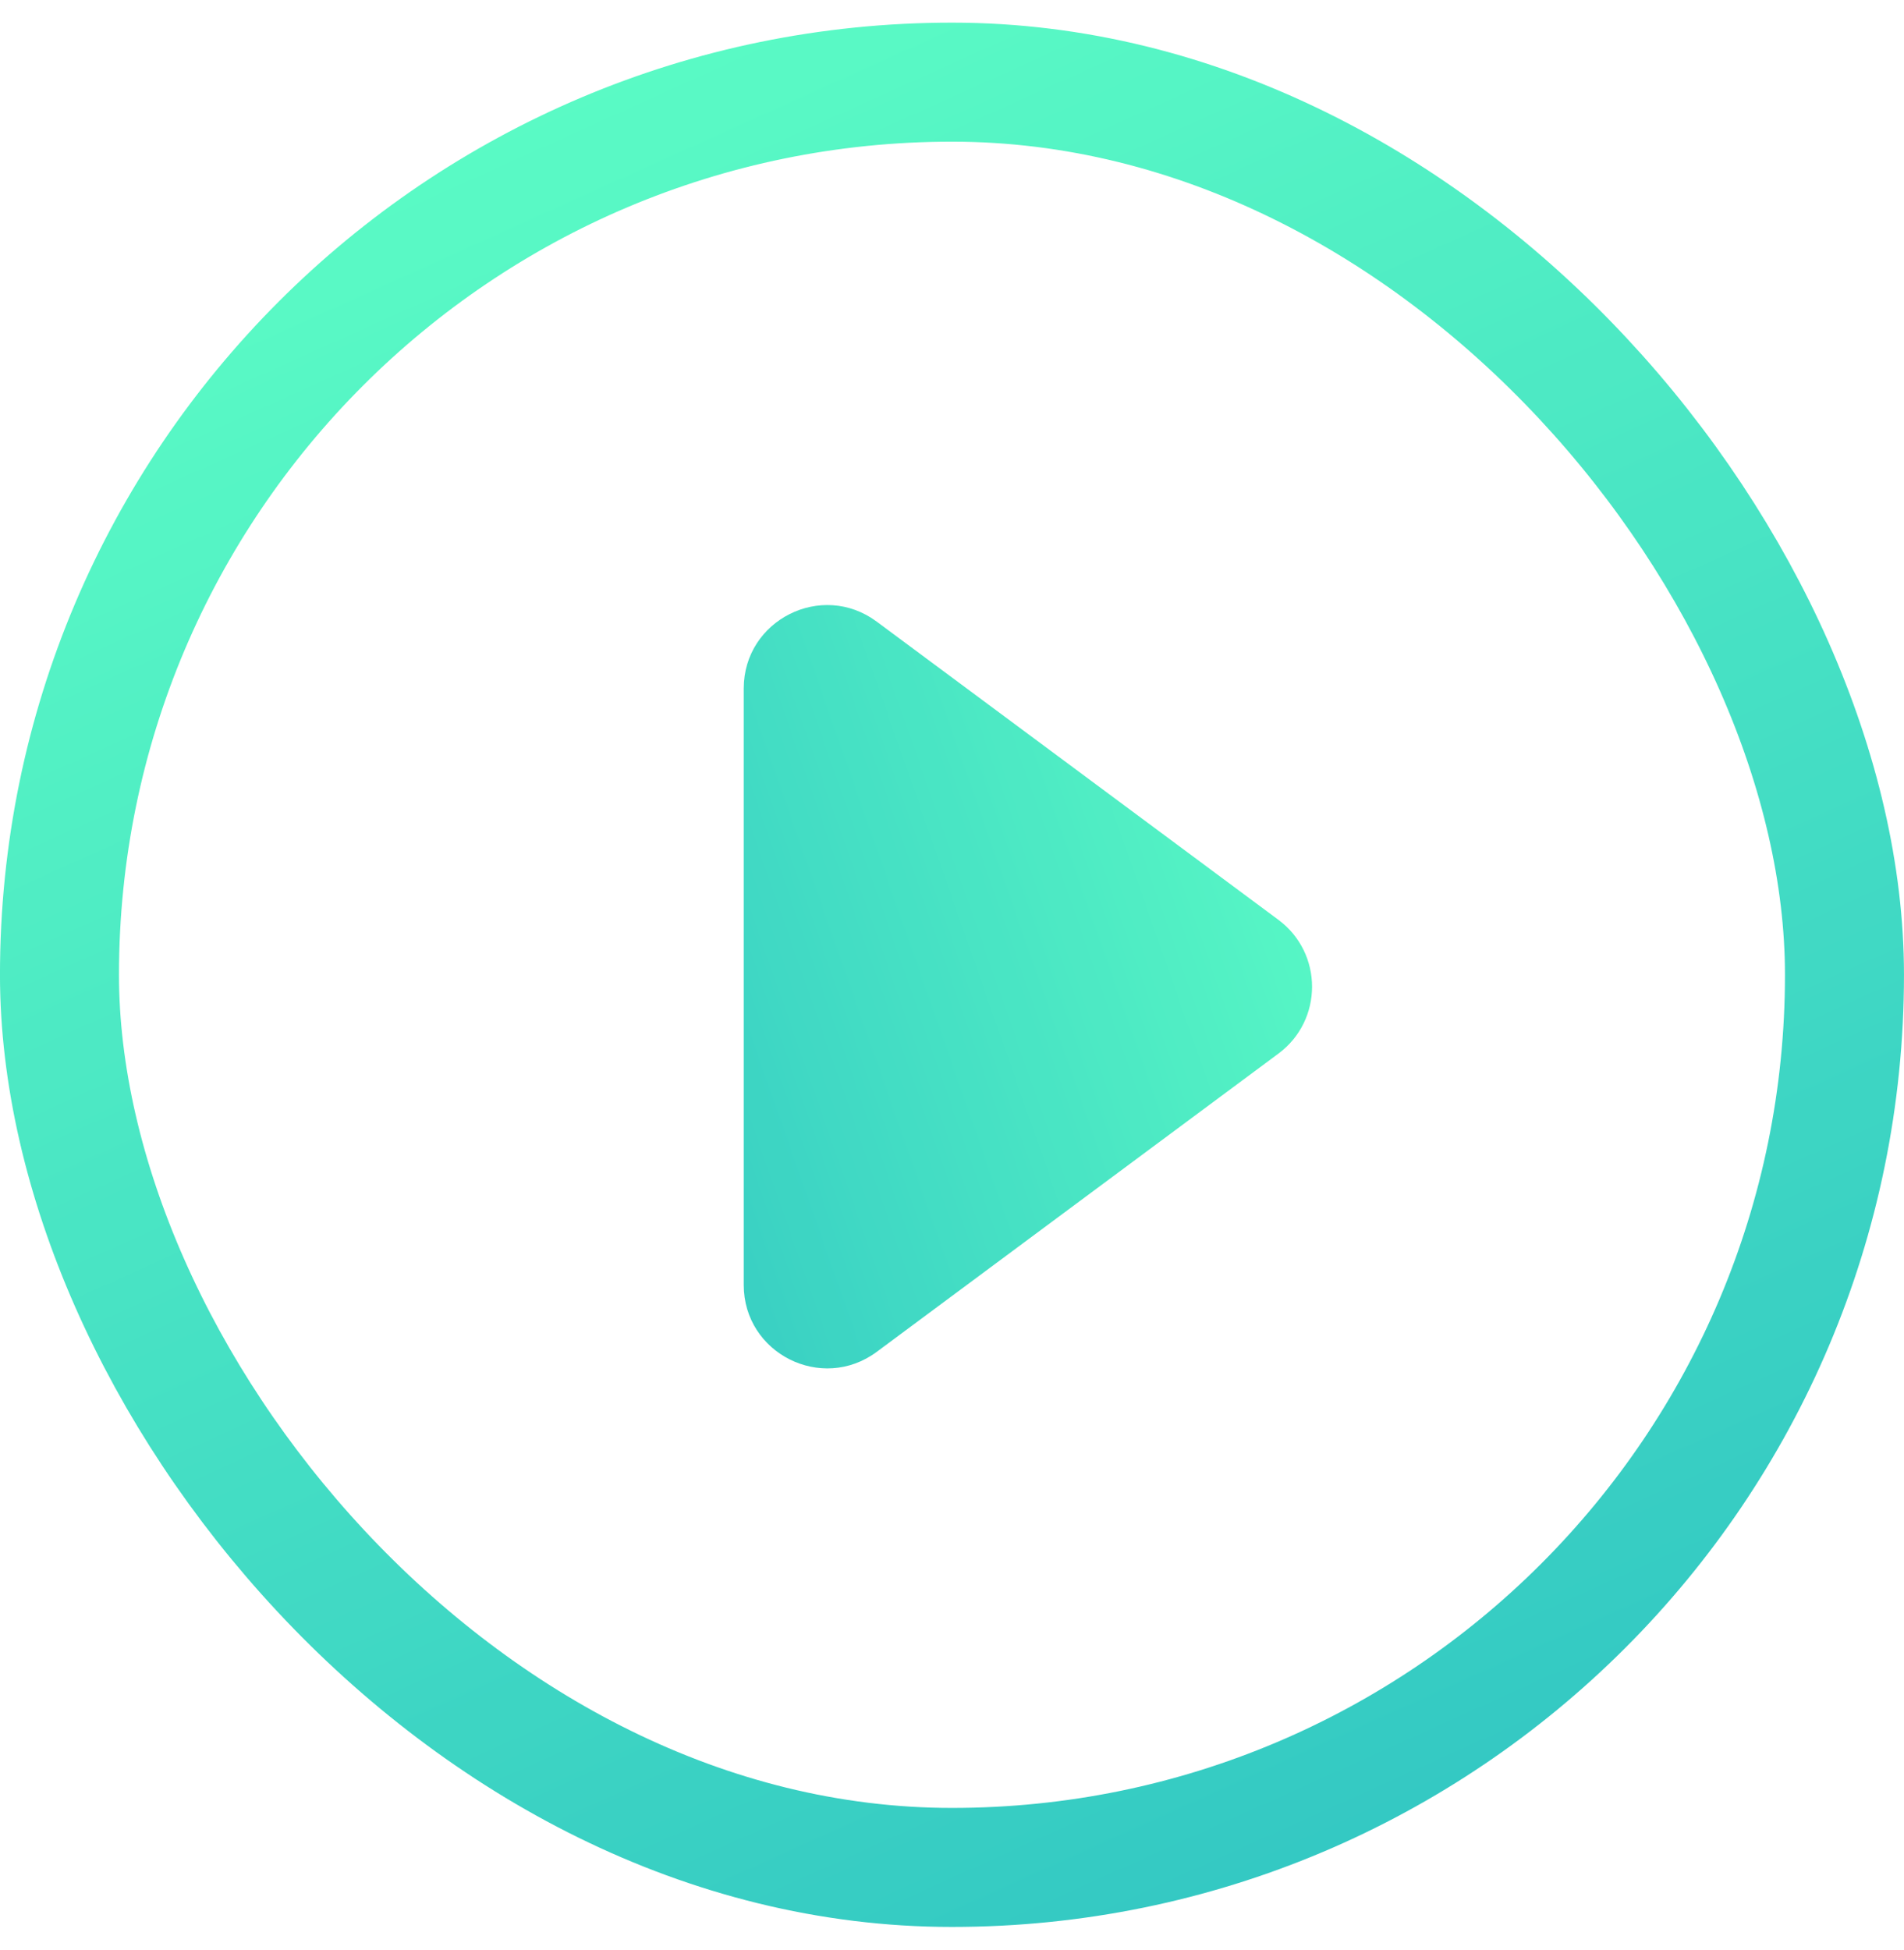
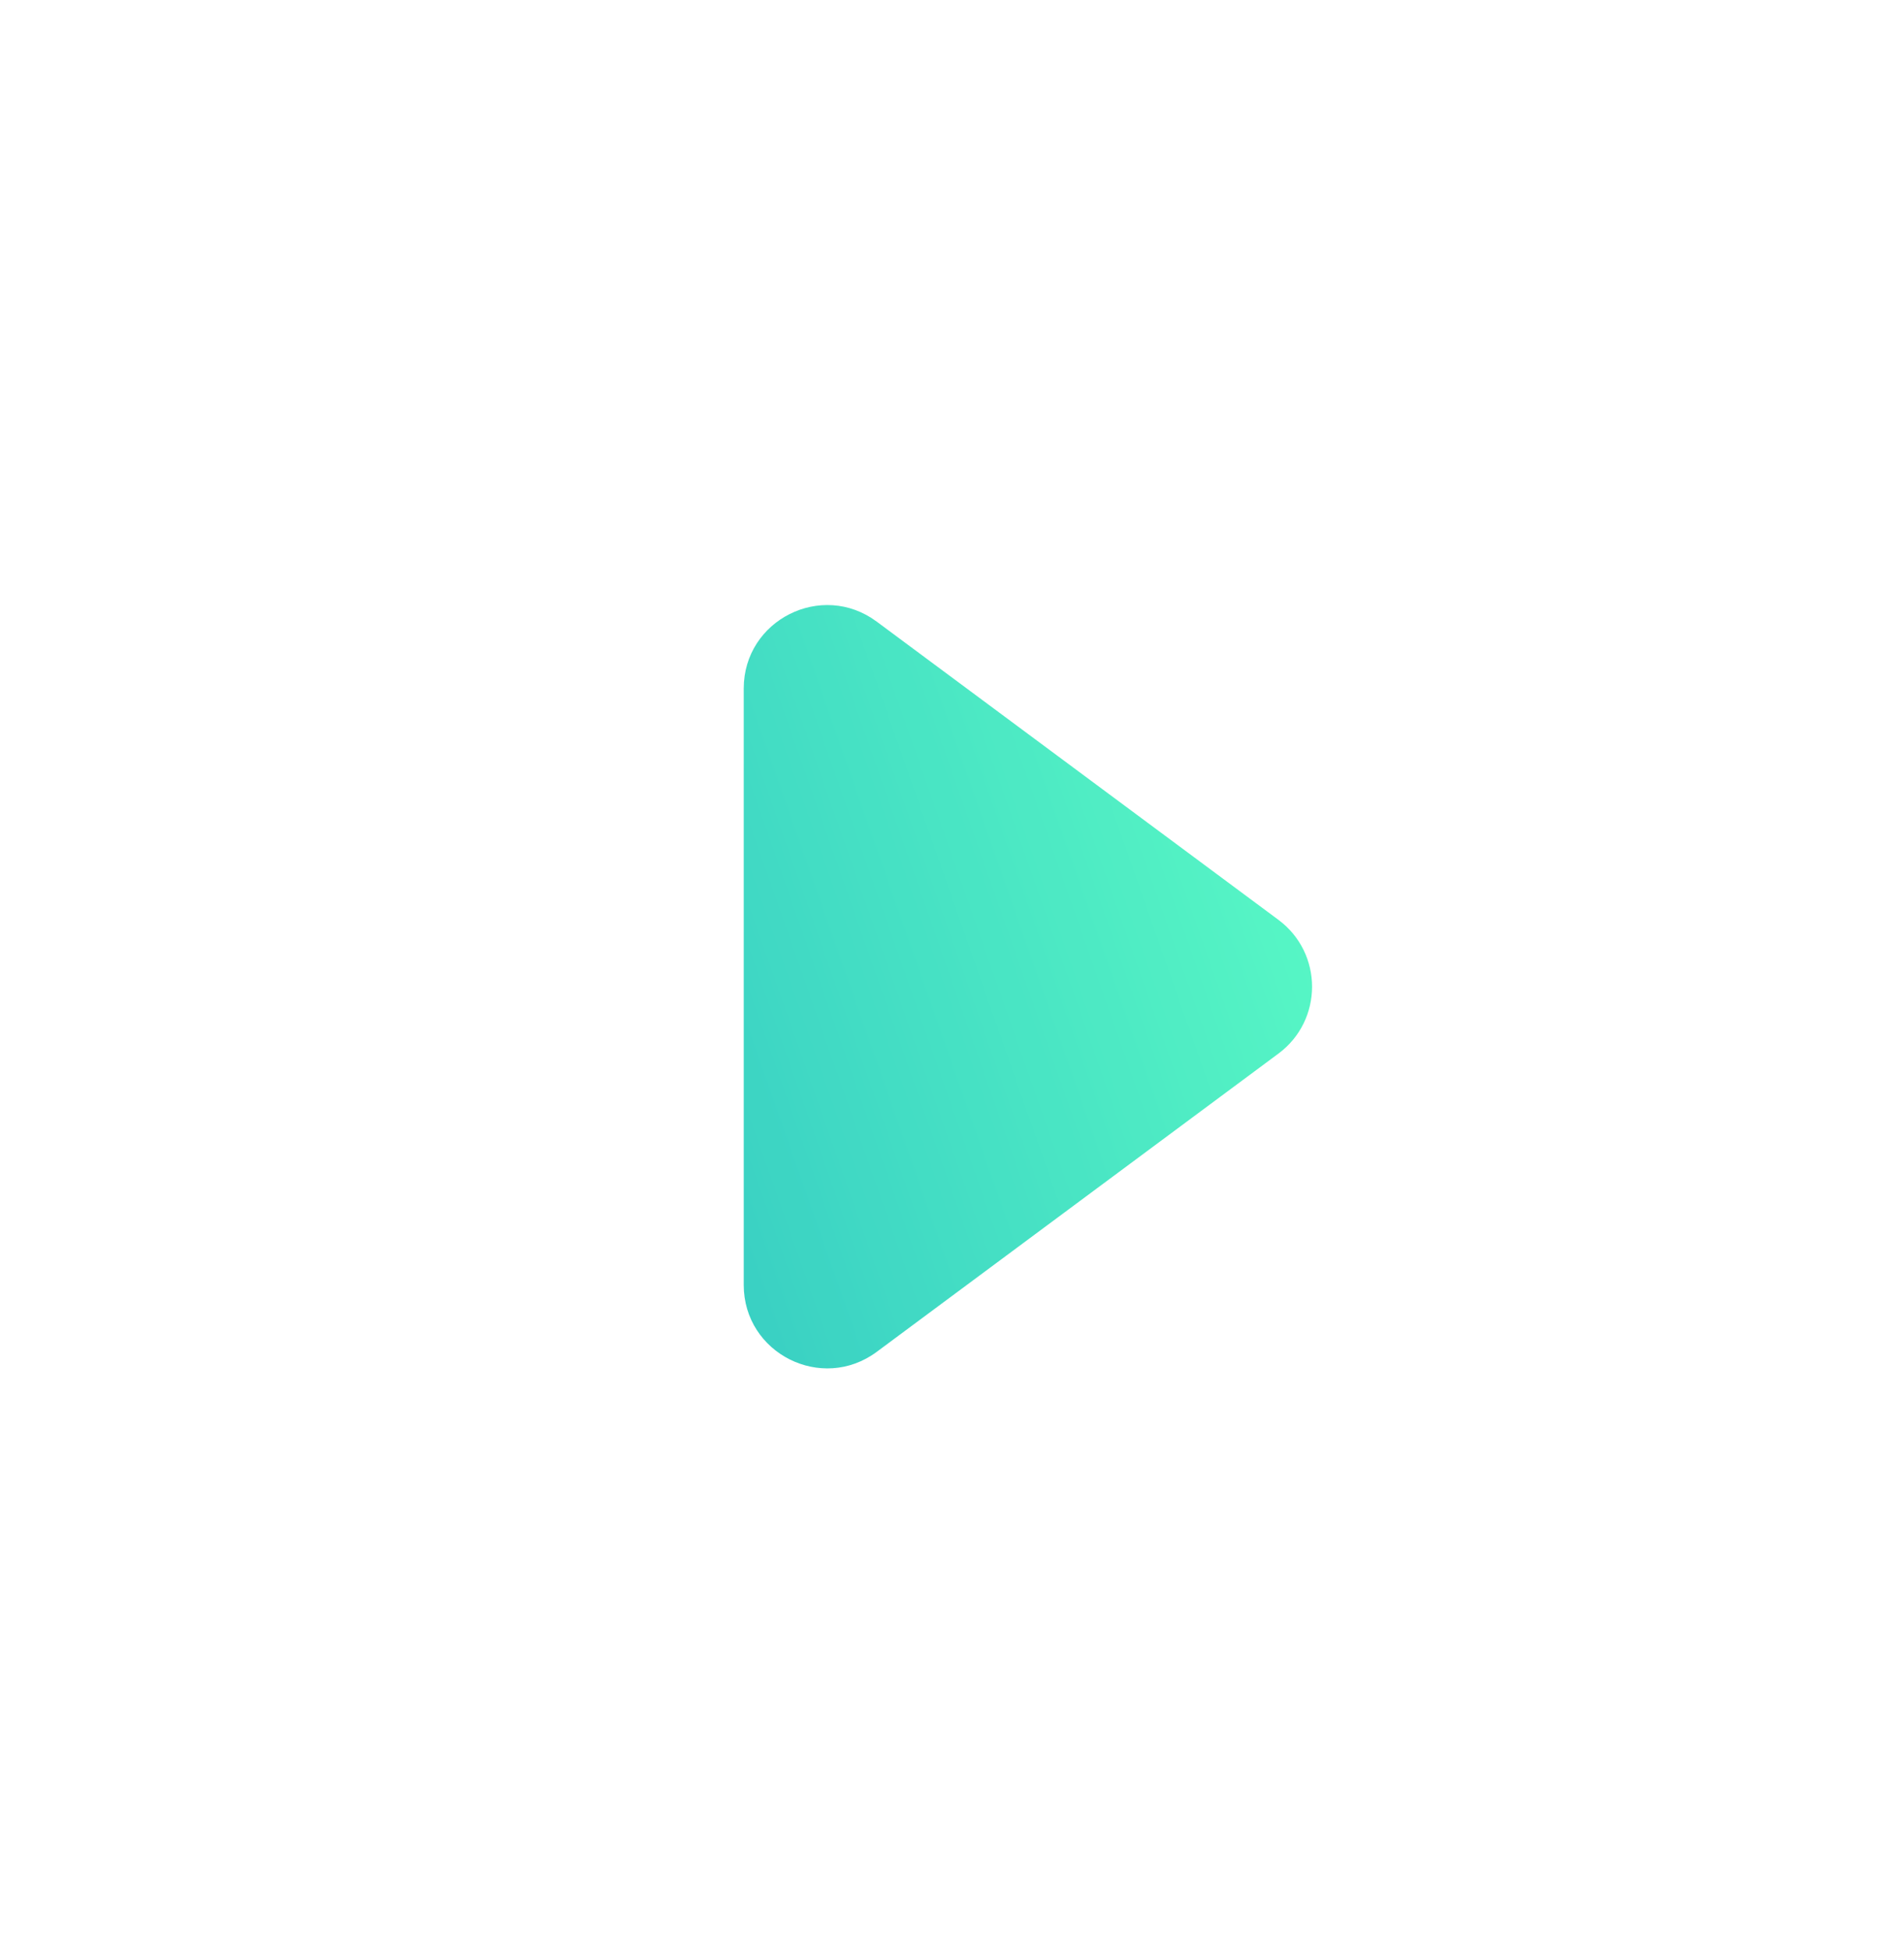
<svg xmlns="http://www.w3.org/2000/svg" width="42" height="43" viewBox="0 0 42 43" fill="none">
  <g opacity="0.8">
    <path d="M28.2 20.287C29.19 21.022 29.19 22.503 28.2 23.238L19.339 29.816C18.127 30.715 16.406 29.85 16.406 28.34L16.406 15.185C16.406 13.675 18.127 12.81 19.339 13.71L28.2 20.287Z" fill="url(#paint0_linear_2506_3375)" />
-     <rect x="1.312" y="1.812" width="39.375" height="39.375" rx="19.688" stroke="url(#paint1_linear_2506_3375)" stroke-width="2.625" />
  </g>
  <defs>
    <linearGradient id="paint0_linear_2506_3375" x1="11.597" y1="24.877" x2="31.517" y2="17.893" gradientUnits="userSpaceOnUse">
      <stop stop-color="#00BAB4" />
      <stop offset="1" stop-color="#35FFB6" />
    </linearGradient>
    <linearGradient id="paint1_linear_2506_3375" x1="26.537" y1="42.992" x2="7.383" y2="0.5" gradientUnits="userSpaceOnUse">
      <stop stop-color="#00BAB4" />
      <stop offset="1" stop-color="#35FFB6" />
    </linearGradient>
  </defs>
</svg>